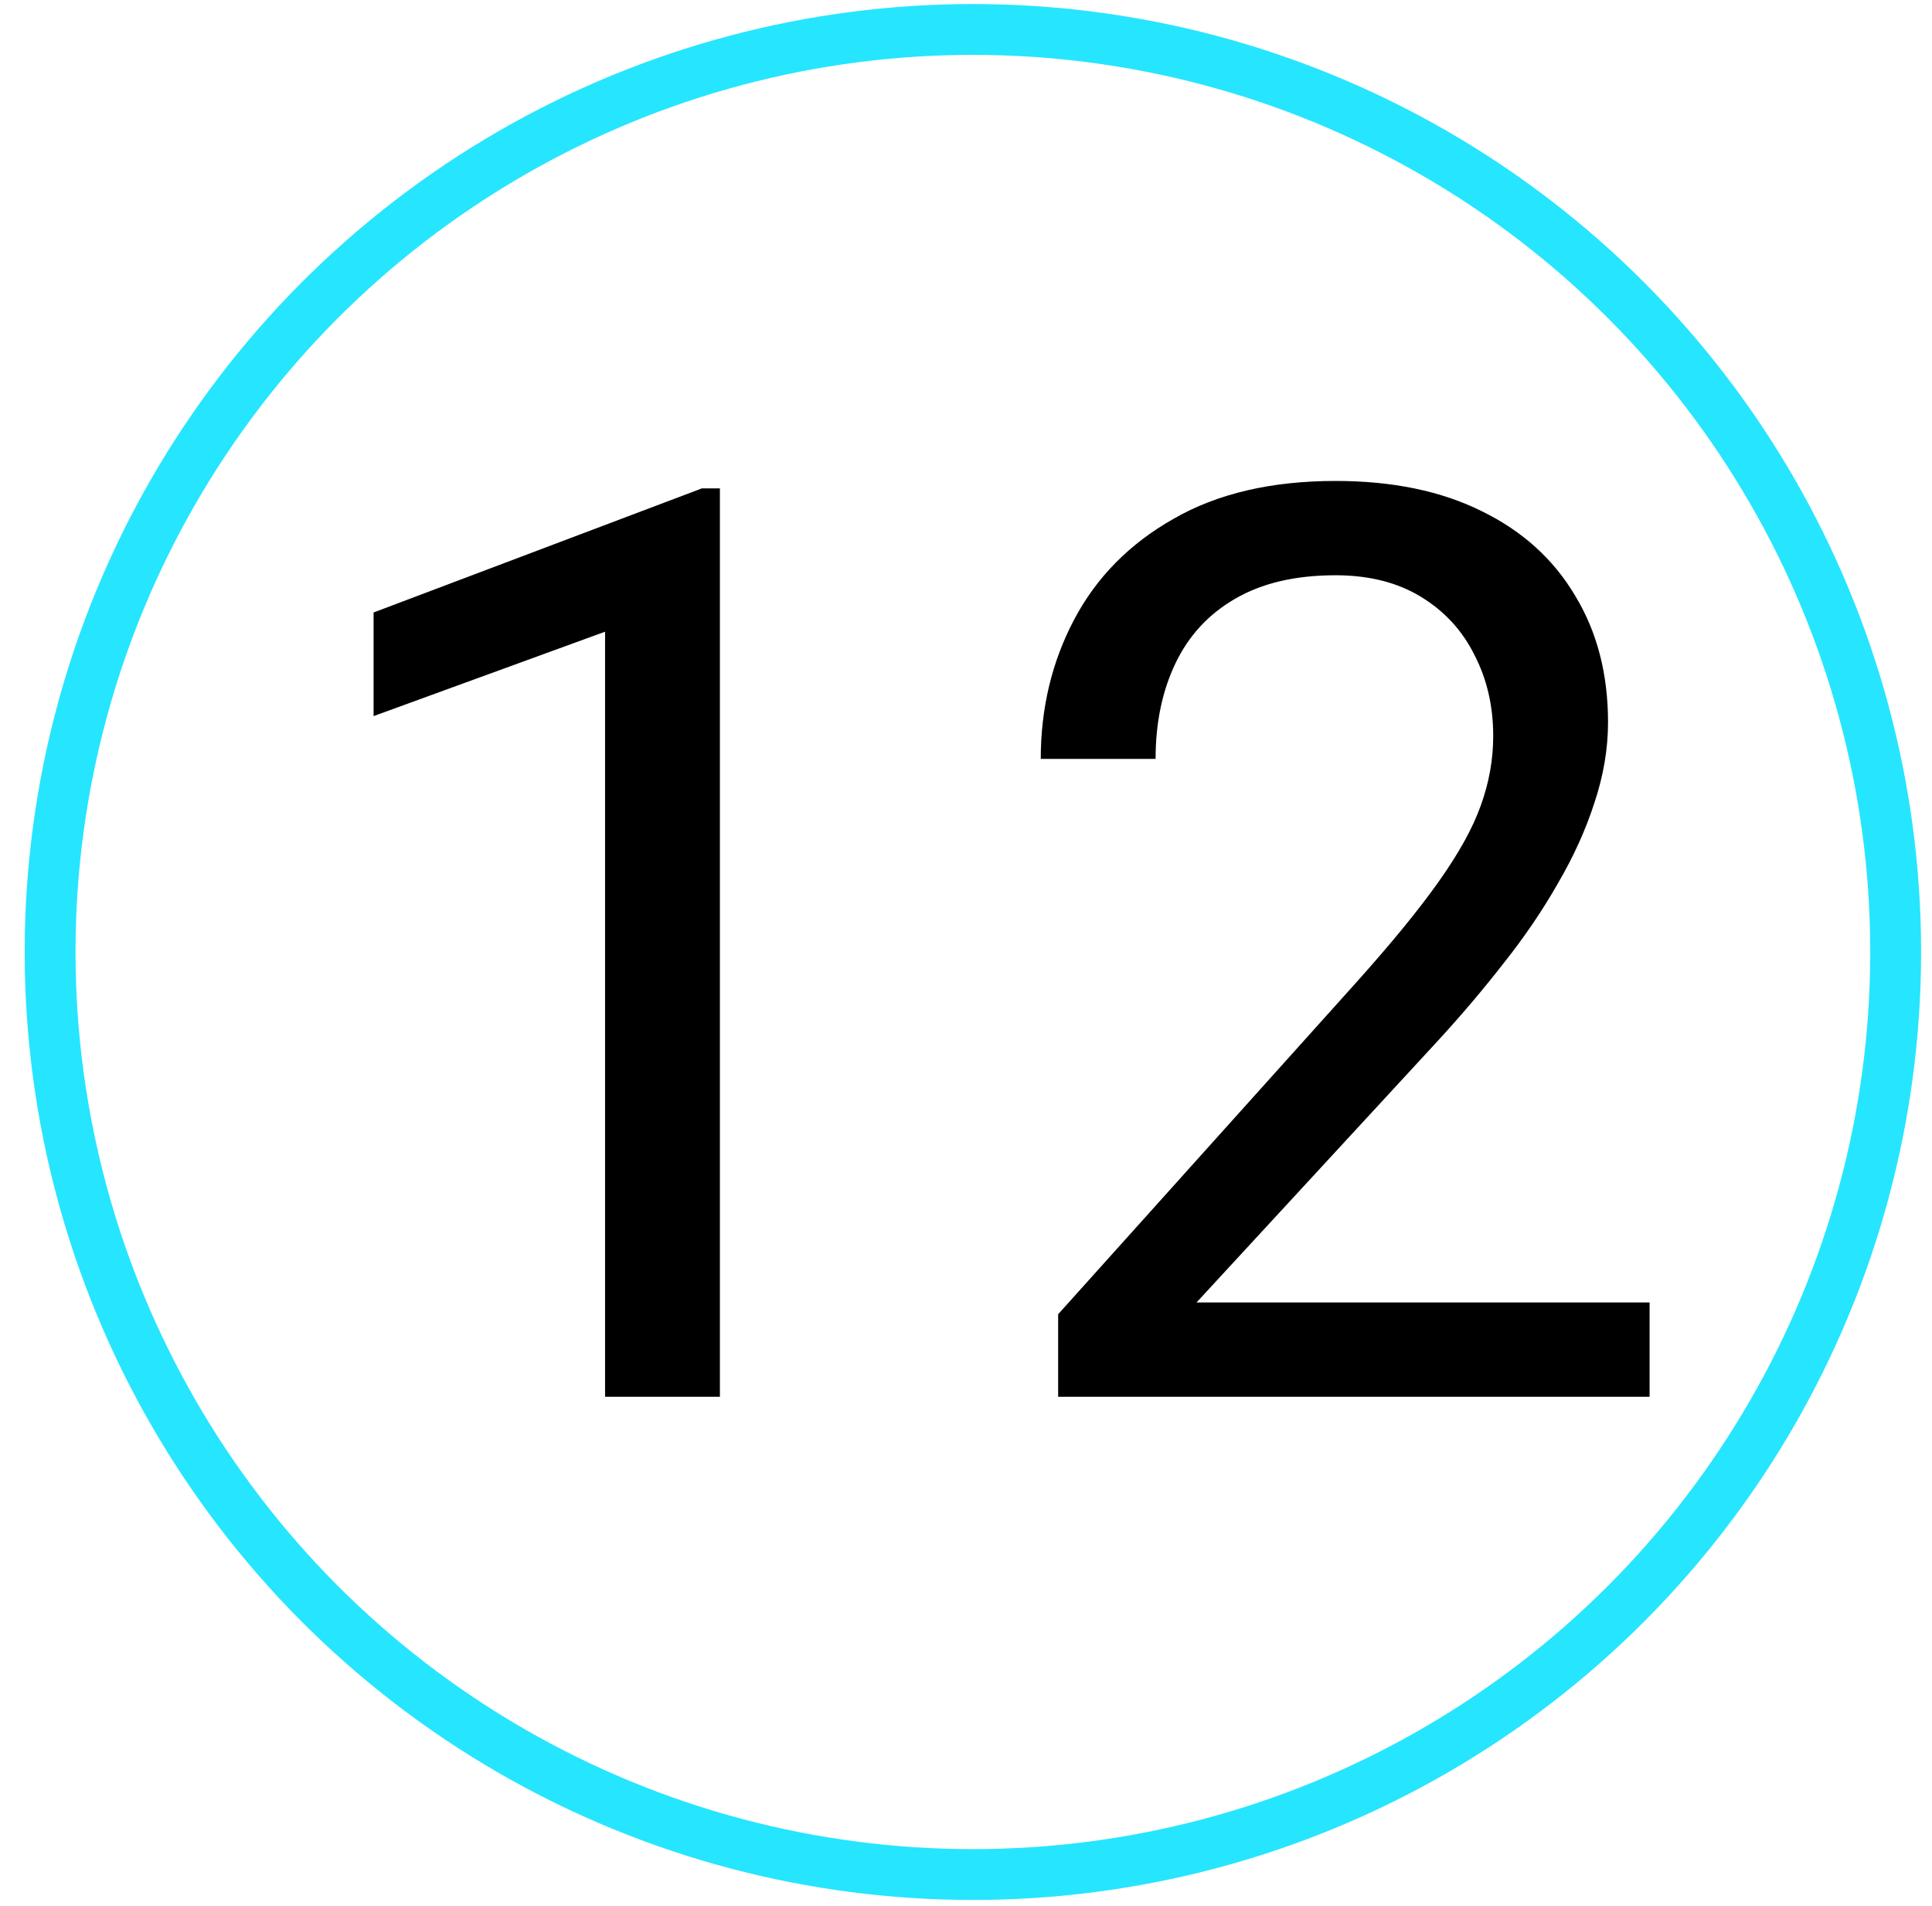
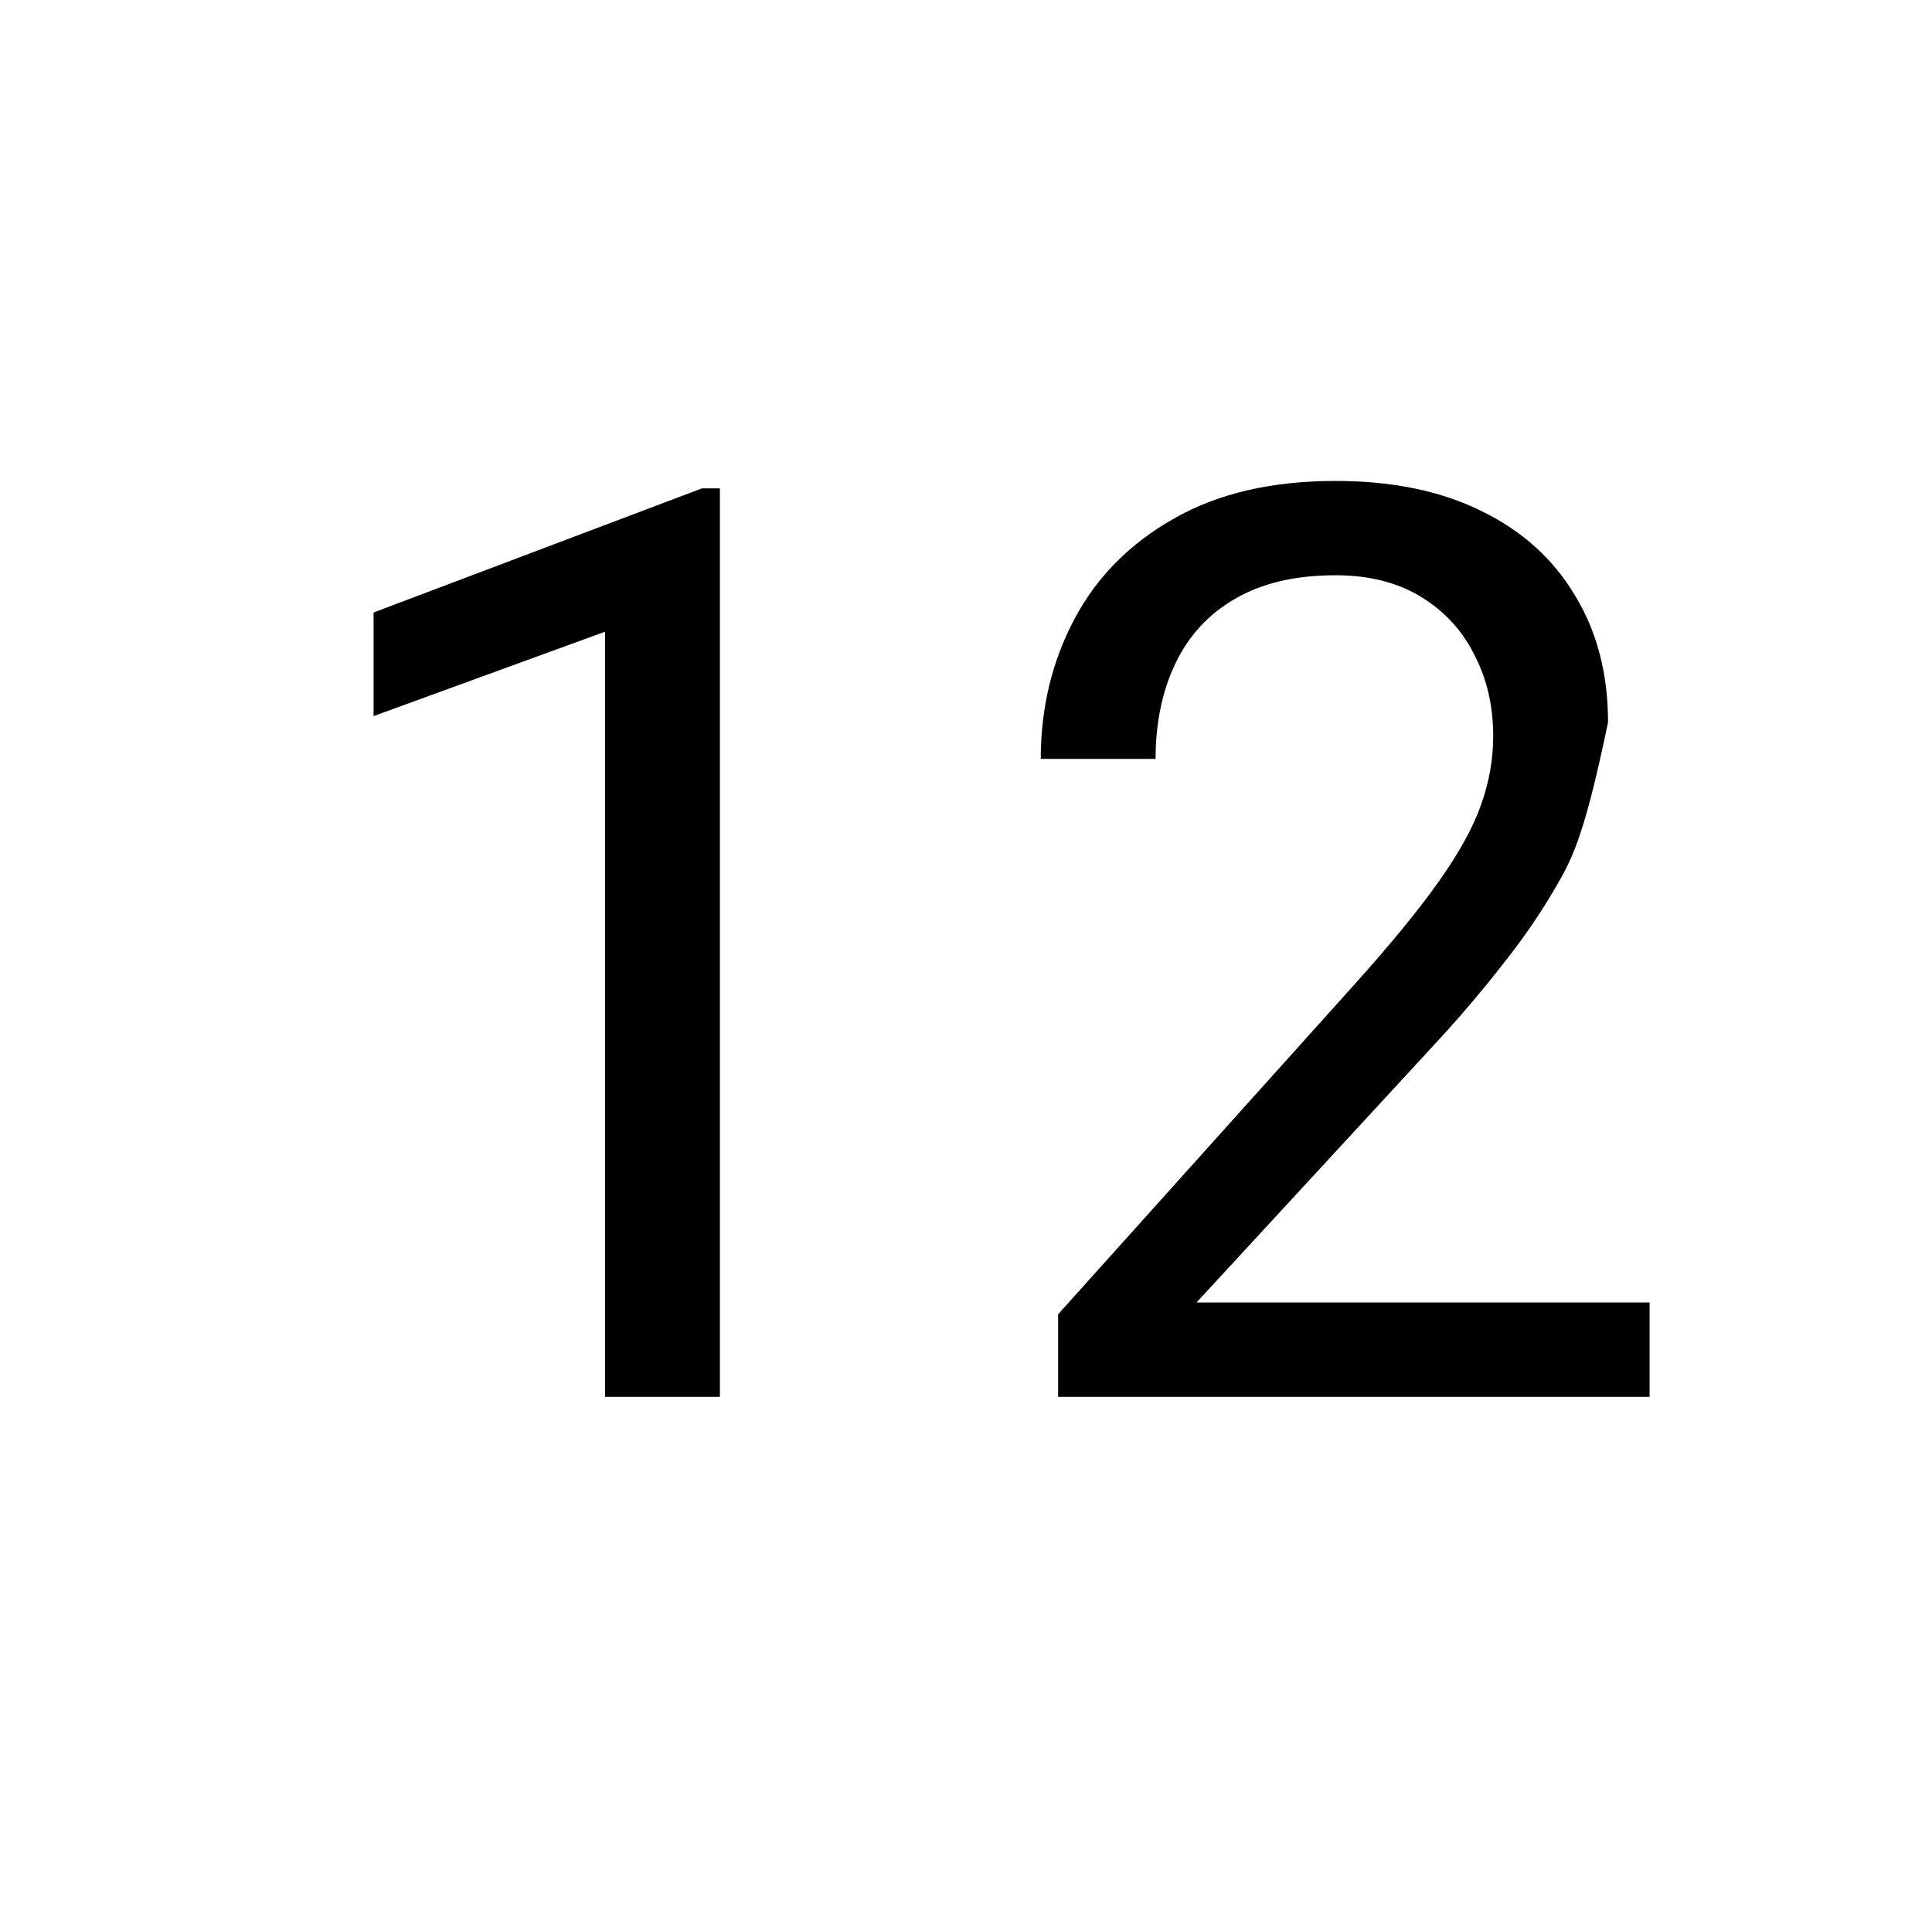
<svg xmlns="http://www.w3.org/2000/svg" width="76" height="75" viewBox="0 0 76 75" fill="none">
-   <path d="M28.319 19.217V54.959H23.802V24.856L14.696 28.177V24.1L27.611 19.217H28.319ZM64.891 51.248V54.959H41.625V51.712L53.27 38.748C54.703 37.153 55.809 35.802 56.591 34.695C57.388 33.572 57.941 32.571 58.251 31.692C58.576 30.797 58.739 29.886 58.739 28.958C58.739 27.786 58.495 26.728 58.007 25.784C57.535 24.824 56.835 24.059 55.907 23.489C54.979 22.92 53.856 22.635 52.538 22.635C50.959 22.635 49.641 22.944 48.583 23.562C47.541 24.165 46.76 25.011 46.239 26.102C45.718 27.192 45.458 28.445 45.458 29.861H40.941C40.941 27.859 41.381 26.028 42.26 24.368C43.138 22.708 44.441 21.39 46.166 20.413C47.891 19.42 50.015 18.924 52.538 18.924C54.784 18.924 56.705 19.323 58.3 20.12C59.895 20.901 61.115 22.008 61.962 23.44C62.824 24.856 63.256 26.517 63.256 28.421C63.256 29.463 63.077 30.52 62.718 31.595C62.377 32.653 61.897 33.711 61.278 34.769C60.676 35.827 59.968 36.868 59.154 37.894C58.356 38.919 57.502 39.928 56.591 40.921L47.069 51.248H64.891Z" fill="black" />
-   <circle cx="38.271" cy="37.459" r="36.3" stroke="#26E5FF" stroke-width="2" />
+   <path d="M28.319 19.217V54.959H23.802V24.856L14.696 28.177V24.1L27.611 19.217H28.319ZM64.891 51.248V54.959H41.625V51.712L53.27 38.748C54.703 37.153 55.809 35.802 56.591 34.695C57.388 33.572 57.941 32.571 58.251 31.692C58.576 30.797 58.739 29.886 58.739 28.958C58.739 27.786 58.495 26.728 58.007 25.784C57.535 24.824 56.835 24.059 55.907 23.489C54.979 22.92 53.856 22.635 52.538 22.635C50.959 22.635 49.641 22.944 48.583 23.562C47.541 24.165 46.76 25.011 46.239 26.102C45.718 27.192 45.458 28.445 45.458 29.861H40.941C40.941 27.859 41.381 26.028 42.26 24.368C43.138 22.708 44.441 21.39 46.166 20.413C47.891 19.42 50.015 18.924 52.538 18.924C54.784 18.924 56.705 19.323 58.3 20.12C59.895 20.901 61.115 22.008 61.962 23.44C62.824 24.856 63.256 26.517 63.256 28.421C62.377 32.653 61.897 33.711 61.278 34.769C60.676 35.827 59.968 36.868 59.154 37.894C58.356 38.919 57.502 39.928 56.591 40.921L47.069 51.248H64.891Z" fill="black" />
</svg>